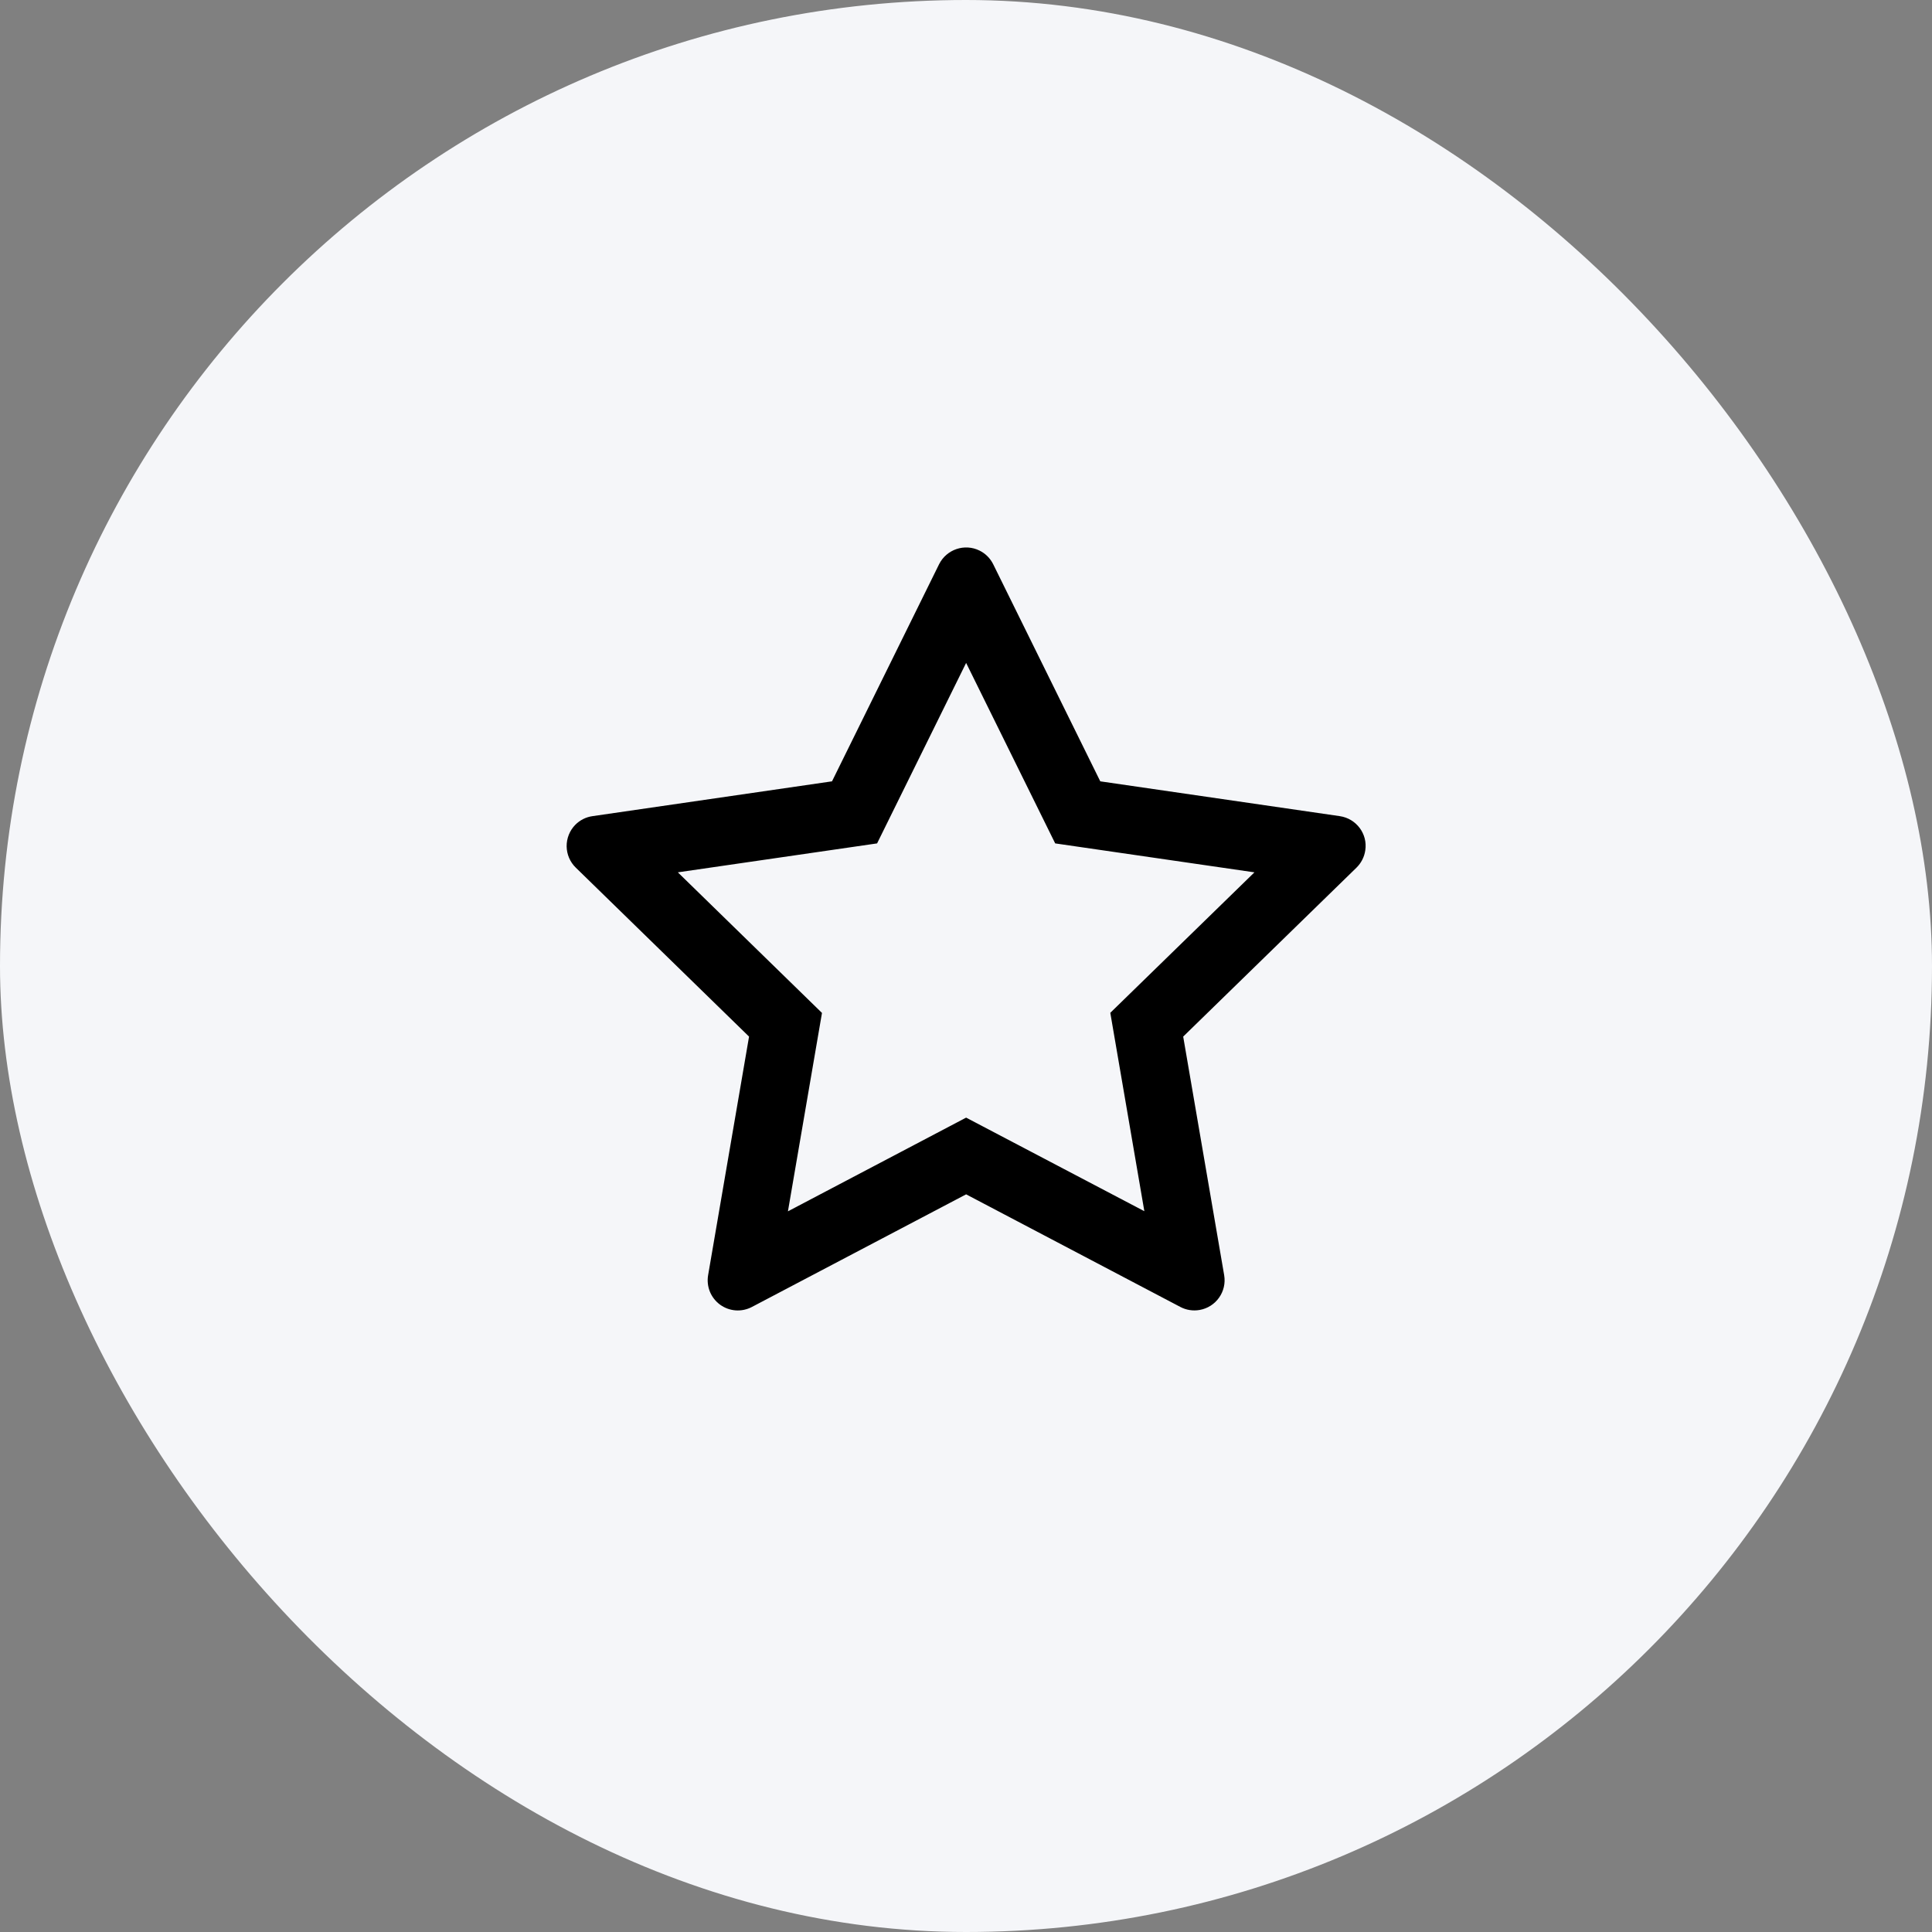
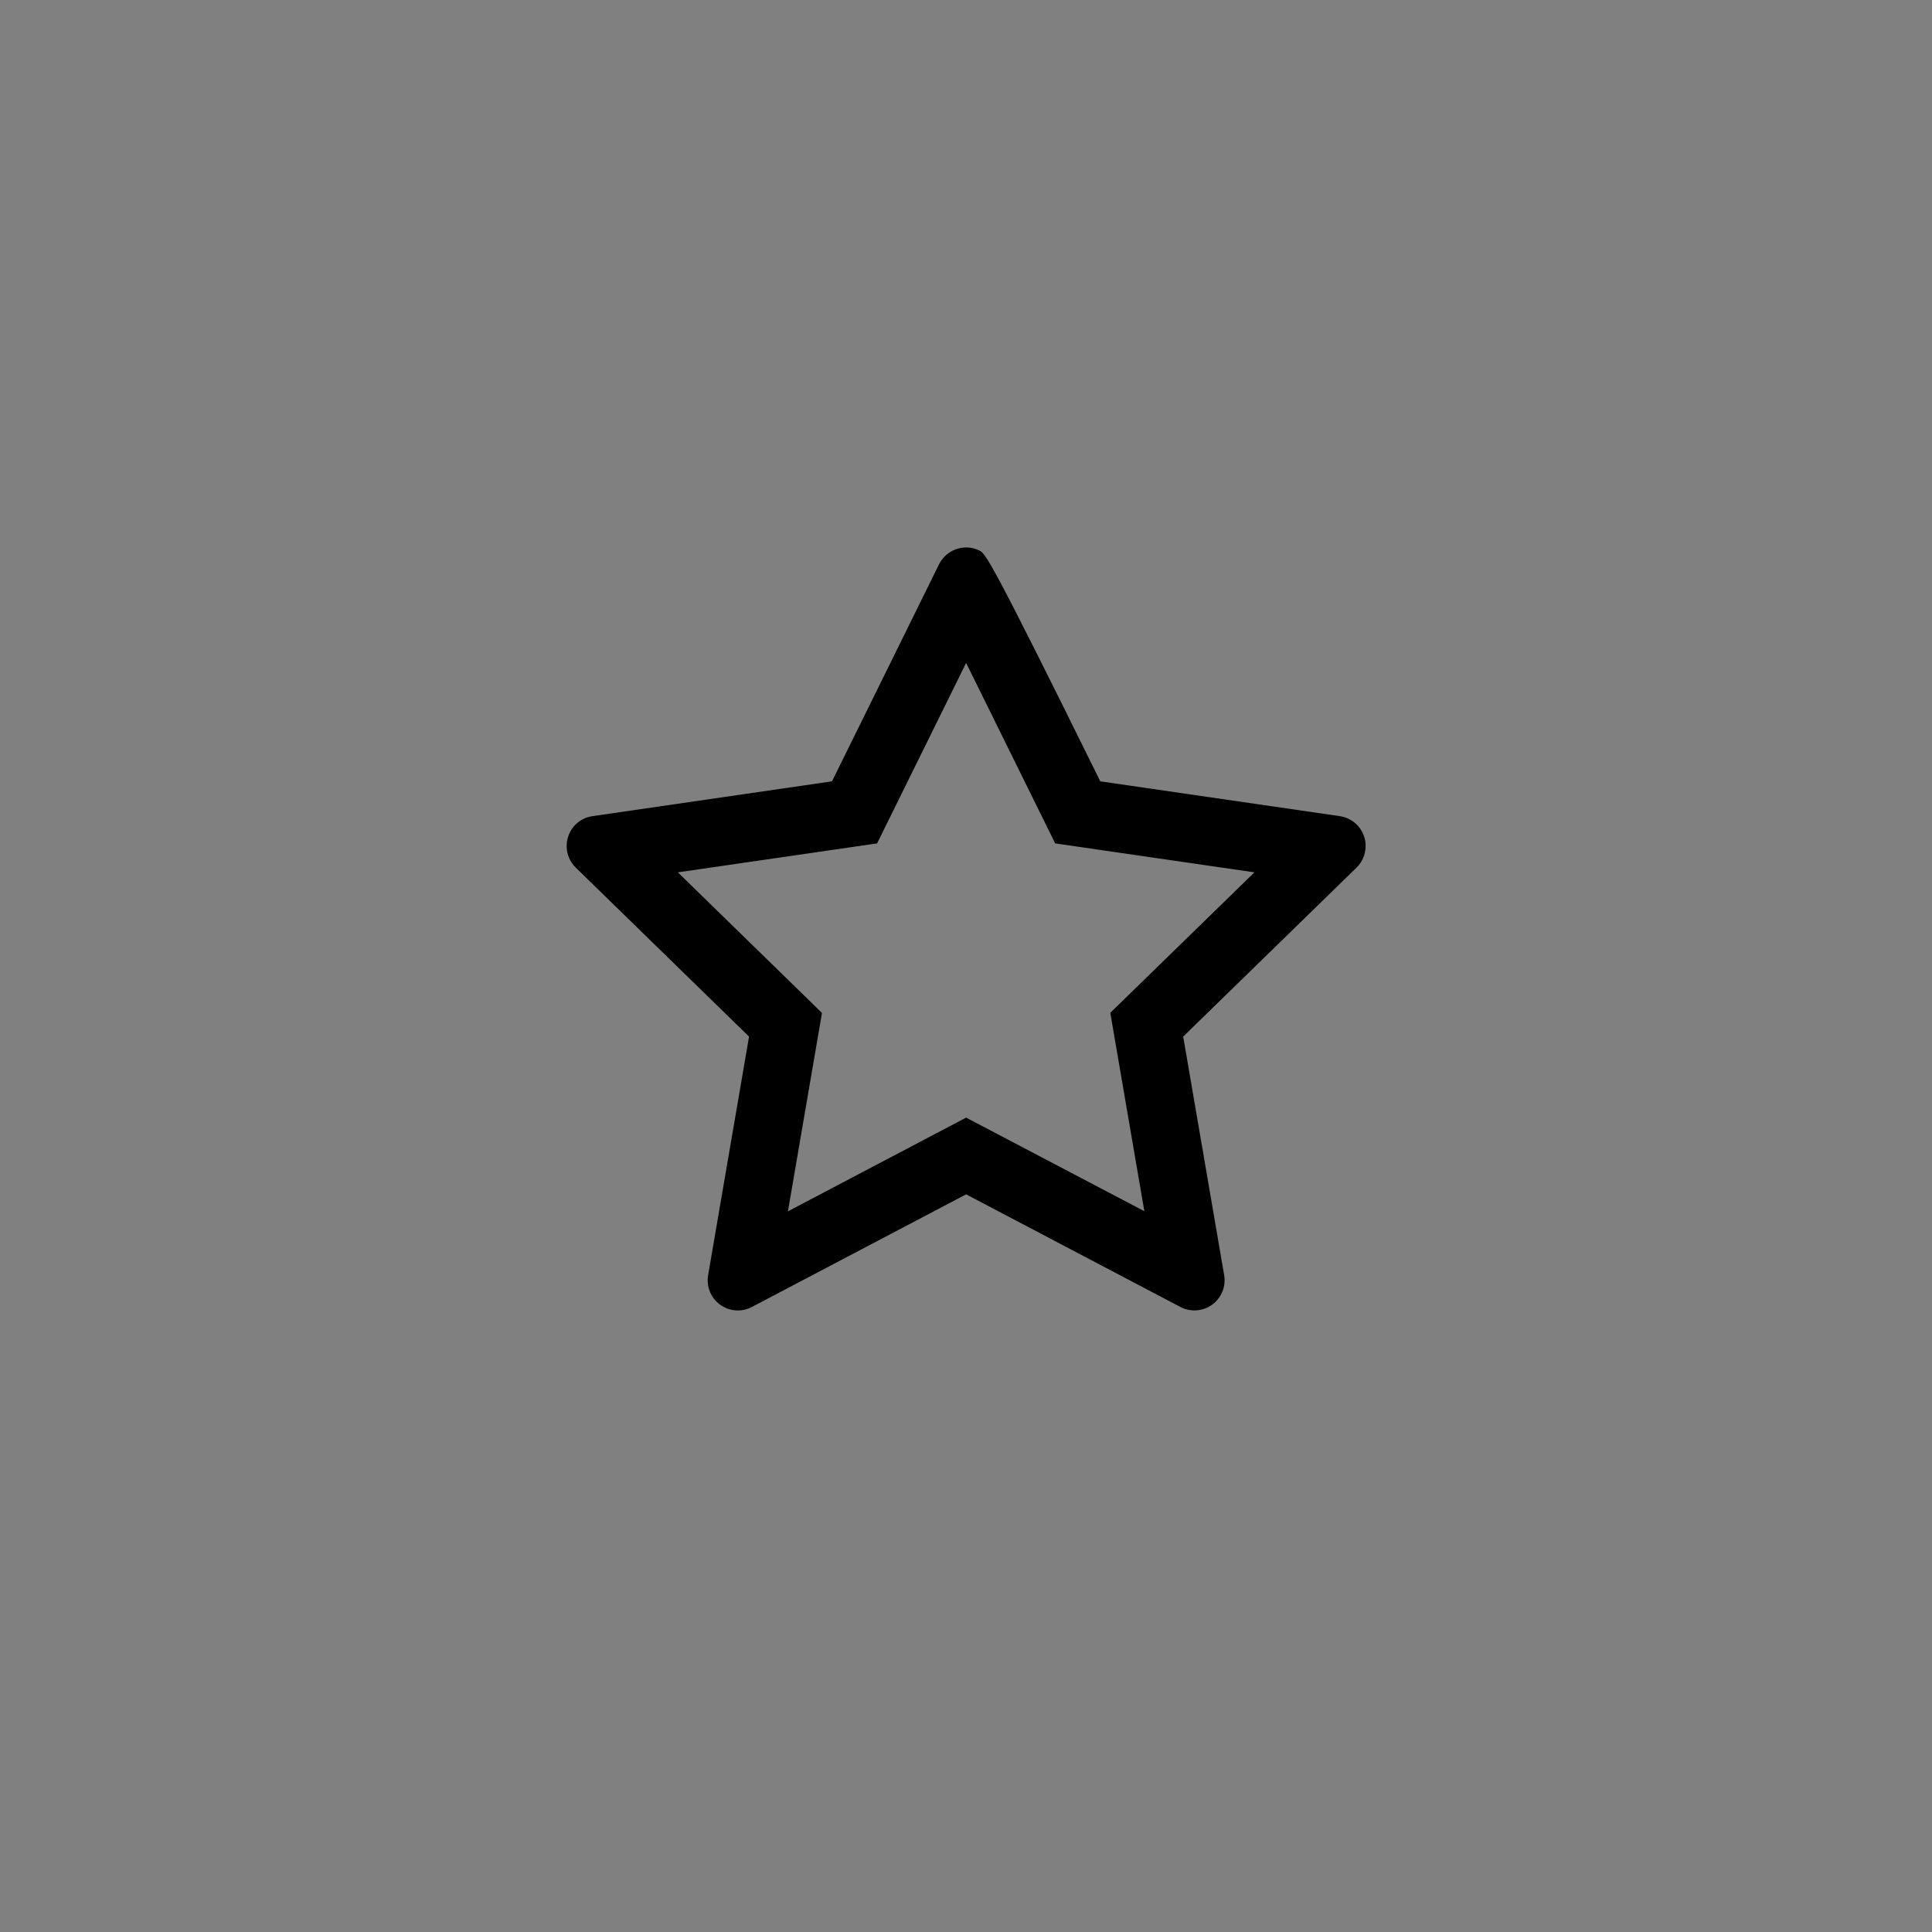
<svg xmlns="http://www.w3.org/2000/svg" width="48" height="48" viewBox="0 0 48 48" fill="none">
  <rect x="0" y="0" width="48" height="48" fill="#808080" stroke="none" />
-   <rect width="48" height="48" rx="24" fill="#F5F6F9" />
-   <path d="M33.287 20.277L27.336 19.412L24.676 14.019C24.603 13.871 24.484 13.752 24.336 13.679C23.966 13.496 23.516 13.648 23.331 14.019L20.671 19.412L14.72 20.277C14.556 20.3 14.406 20.377 14.291 20.494C14.152 20.637 14.076 20.829 14.078 21.028C14.081 21.227 14.162 21.417 14.305 21.556L18.61 25.754L17.593 31.681C17.569 31.819 17.585 31.961 17.637 32.091C17.69 32.22 17.778 32.333 17.891 32.415C18.004 32.497 18.138 32.546 18.278 32.556C18.417 32.566 18.557 32.536 18.681 32.471L24.003 29.673L29.326 32.471C29.471 32.548 29.64 32.574 29.802 32.546C30.21 32.476 30.484 32.089 30.414 31.681L29.396 25.754L33.702 21.556C33.819 21.441 33.896 21.291 33.92 21.127C33.983 20.717 33.697 20.337 33.287 20.277ZM27.585 25.163L28.431 30.092L24.003 27.767L19.576 30.095L20.422 25.166L16.841 21.673L21.791 20.954L24.003 16.47L26.216 20.954L31.166 21.673L27.585 25.163Z" fill="black" />
+   <path d="M33.287 20.277L27.336 19.412C24.603 13.871 24.484 13.752 24.336 13.679C23.966 13.496 23.516 13.648 23.331 14.019L20.671 19.412L14.72 20.277C14.556 20.3 14.406 20.377 14.291 20.494C14.152 20.637 14.076 20.829 14.078 21.028C14.081 21.227 14.162 21.417 14.305 21.556L18.61 25.754L17.593 31.681C17.569 31.819 17.585 31.961 17.637 32.091C17.69 32.22 17.778 32.333 17.891 32.415C18.004 32.497 18.138 32.546 18.278 32.556C18.417 32.566 18.557 32.536 18.681 32.471L24.003 29.673L29.326 32.471C29.471 32.548 29.64 32.574 29.802 32.546C30.21 32.476 30.484 32.089 30.414 31.681L29.396 25.754L33.702 21.556C33.819 21.441 33.896 21.291 33.92 21.127C33.983 20.717 33.697 20.337 33.287 20.277ZM27.585 25.163L28.431 30.092L24.003 27.767L19.576 30.095L20.422 25.166L16.841 21.673L21.791 20.954L24.003 16.47L26.216 20.954L31.166 21.673L27.585 25.163Z" fill="black" />
</svg>